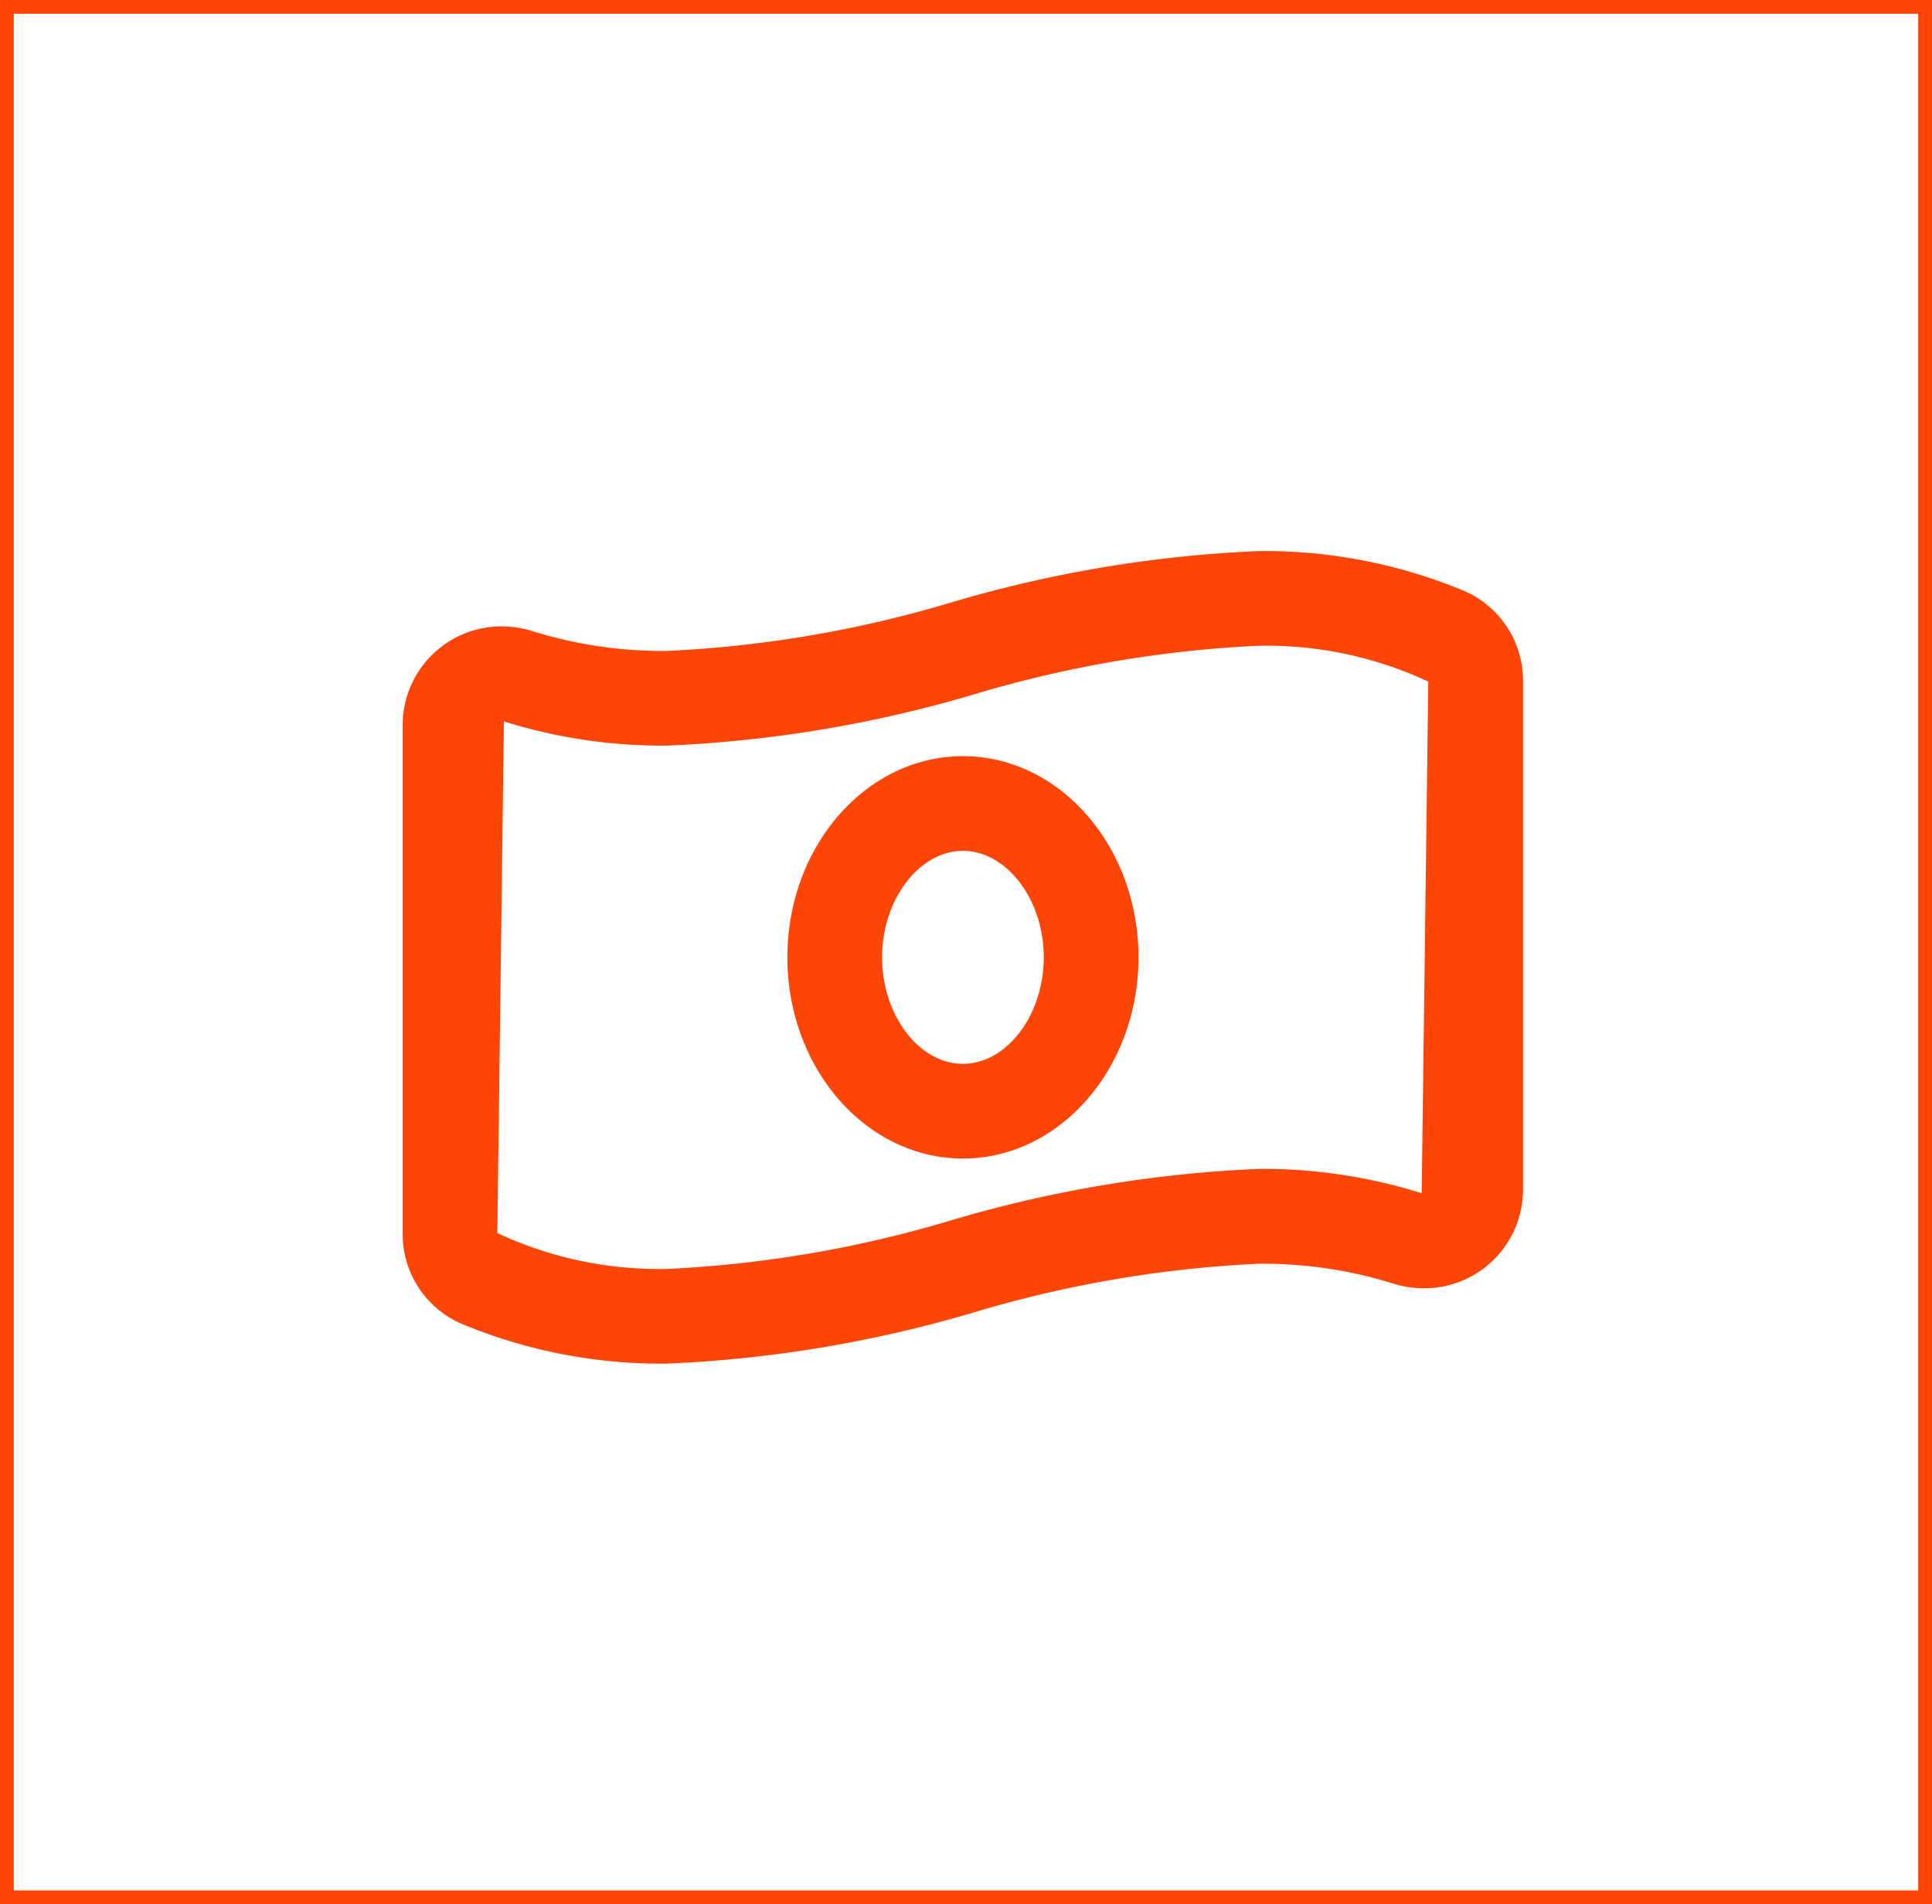
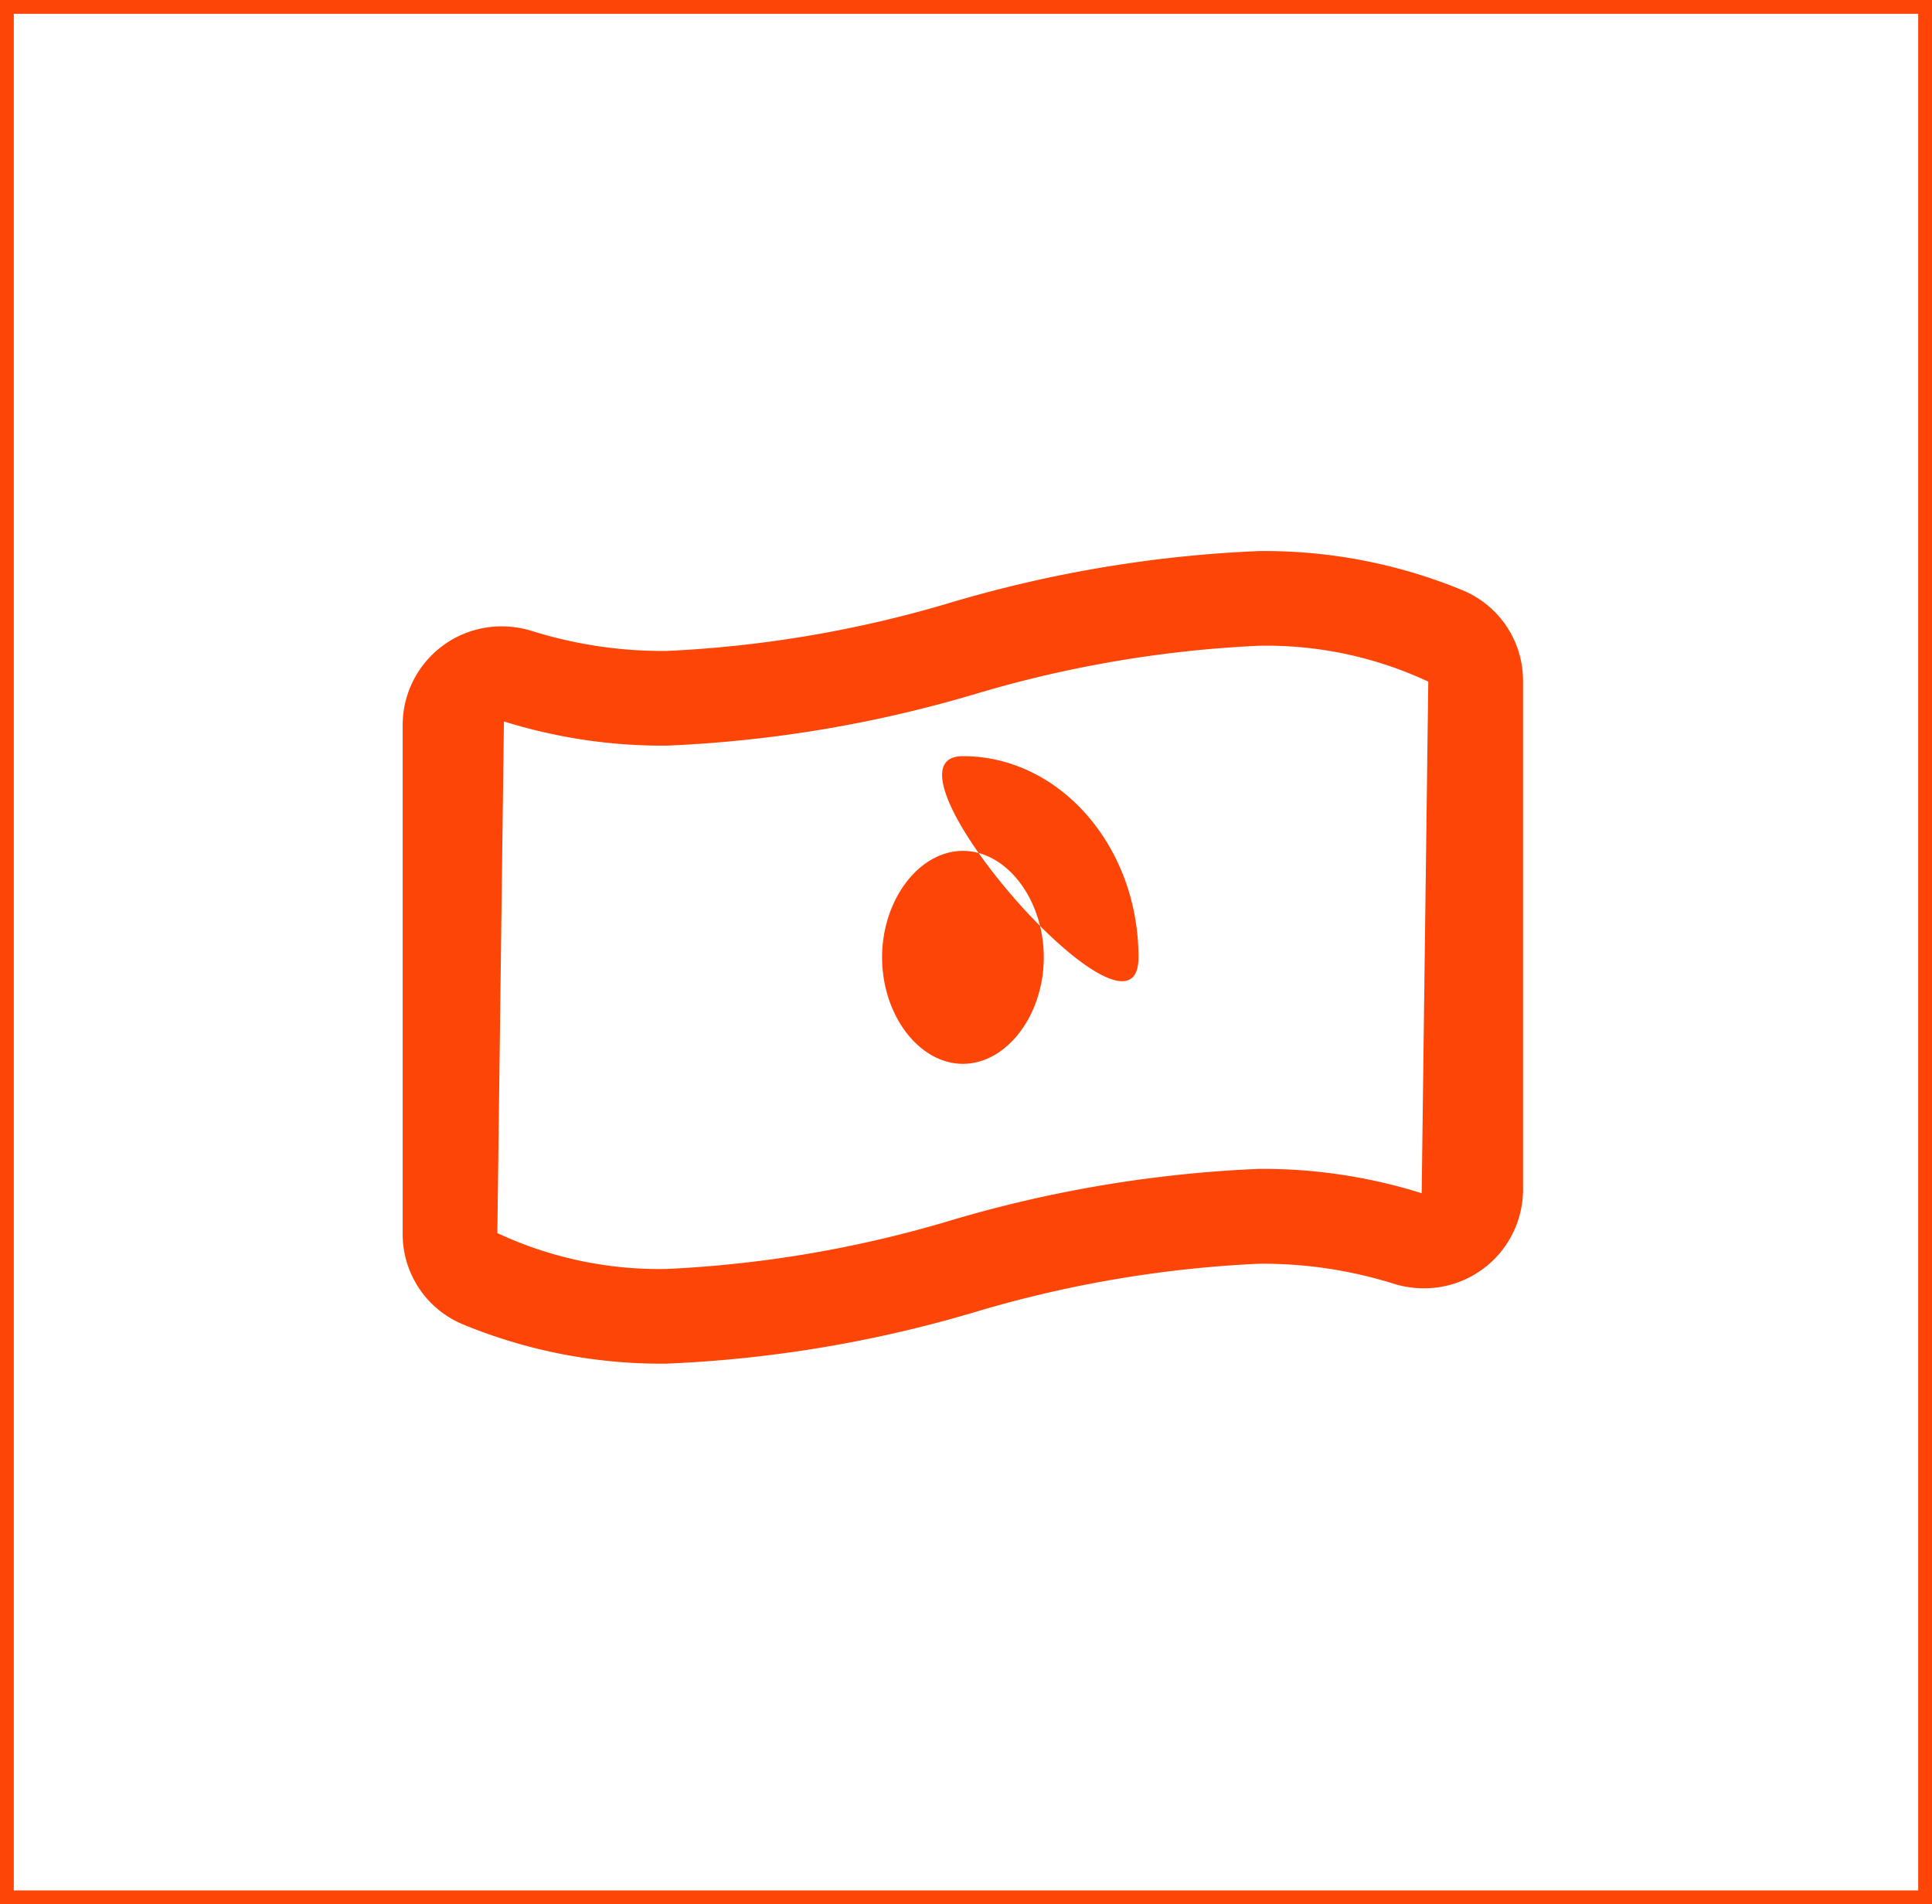
<svg xmlns="http://www.w3.org/2000/svg" width="70" height="69" viewBox="0 0 70 69">
  <g id="Group_20597" data-name="Group 20597" transform="translate(0 -0.481)">
    <g id="Rectangle_17190" data-name="Rectangle 17190" transform="translate(0 0.481)" fill="none" stroke="#fd4508" stroke-width="0.5">
-       <rect width="70" height="69" stroke="none" />
      <rect x="0.25" y="0.25" width="69.5" height="68.5" fill="none" />
    </g>
-     <path id="Icon_awesome-money-bill-wave-alt" data-name="Icon awesome-money-bill-wave-alt" d="M28.021-.75h0A18.827,18.827,0,0,1,35.446.688,3.544,3.544,0,0,1,37.593,3.98V22.4A3.58,3.58,0,0,1,34,25.964a3.7,3.7,0,0,1-1.119-.174,15.843,15.843,0,0,0-4.861-.716,42.706,42.706,0,0,0-10.307,1.758A45.894,45.894,0,0,1,6.569,28.694,18.814,18.814,0,0,1-.854,27.255,3.54,3.54,0,0,1-3,23.963V5.542A3.58,3.58,0,0,1,.588,1.979a3.7,3.7,0,0,1,1.119.174,15.843,15.843,0,0,0,4.861.716A42.7,42.7,0,0,0,16.874,1.112,45.888,45.888,0,0,1,28.021-.75Zm5.9,23.269.239-18.538a13.851,13.851,0,0,0-6.138-1.3h0A42.7,42.7,0,0,0,17.716,4.439,45.887,45.887,0,0,1,6.569,6.3a19.218,19.218,0,0,1-5.9-.877L.431,23.963a13.848,13.848,0,0,0,6.137,1.3A42.707,42.707,0,0,0,16.875,23.5a45.893,45.893,0,0,1,11.149-1.863A19.218,19.218,0,0,1,33.922,22.519ZM17.3,6.682c3.507,0,6.361,3.27,6.361,7.29s-2.853,7.29-6.361,7.29-6.361-3.27-6.361-7.29S13.789,6.682,17.3,6.682Zm0,11.148c1.588,0,2.929-1.767,2.929-3.858s-1.342-3.858-2.929-3.858-2.929,1.767-2.929,3.858S15.708,17.83,17.3,17.83Z" transform="translate(17.589 21.199)" fill="#fd4508" />
+     <path id="Icon_awesome-money-bill-wave-alt" data-name="Icon awesome-money-bill-wave-alt" d="M28.021-.75h0A18.827,18.827,0,0,1,35.446.688,3.544,3.544,0,0,1,37.593,3.98V22.4A3.58,3.58,0,0,1,34,25.964a3.7,3.7,0,0,1-1.119-.174,15.843,15.843,0,0,0-4.861-.716,42.706,42.706,0,0,0-10.307,1.758A45.894,45.894,0,0,1,6.569,28.694,18.814,18.814,0,0,1-.854,27.255,3.54,3.54,0,0,1-3,23.963V5.542A3.58,3.58,0,0,1,.588,1.979a3.7,3.7,0,0,1,1.119.174,15.843,15.843,0,0,0,4.861.716A42.7,42.7,0,0,0,16.874,1.112,45.888,45.888,0,0,1,28.021-.75Zm5.9,23.269.239-18.538a13.851,13.851,0,0,0-6.138-1.3h0A42.7,42.7,0,0,0,17.716,4.439,45.887,45.887,0,0,1,6.569,6.3a19.218,19.218,0,0,1-5.9-.877L.431,23.963a13.848,13.848,0,0,0,6.137,1.3A42.707,42.707,0,0,0,16.875,23.5a45.893,45.893,0,0,1,11.149-1.863A19.218,19.218,0,0,1,33.922,22.519ZM17.3,6.682c3.507,0,6.361,3.27,6.361,7.29S13.789,6.682,17.3,6.682Zm0,11.148c1.588,0,2.929-1.767,2.929-3.858s-1.342-3.858-2.929-3.858-2.929,1.767-2.929,3.858S15.708,17.83,17.3,17.83Z" transform="translate(17.589 21.199)" fill="#fd4508" />
  </g>
</svg>